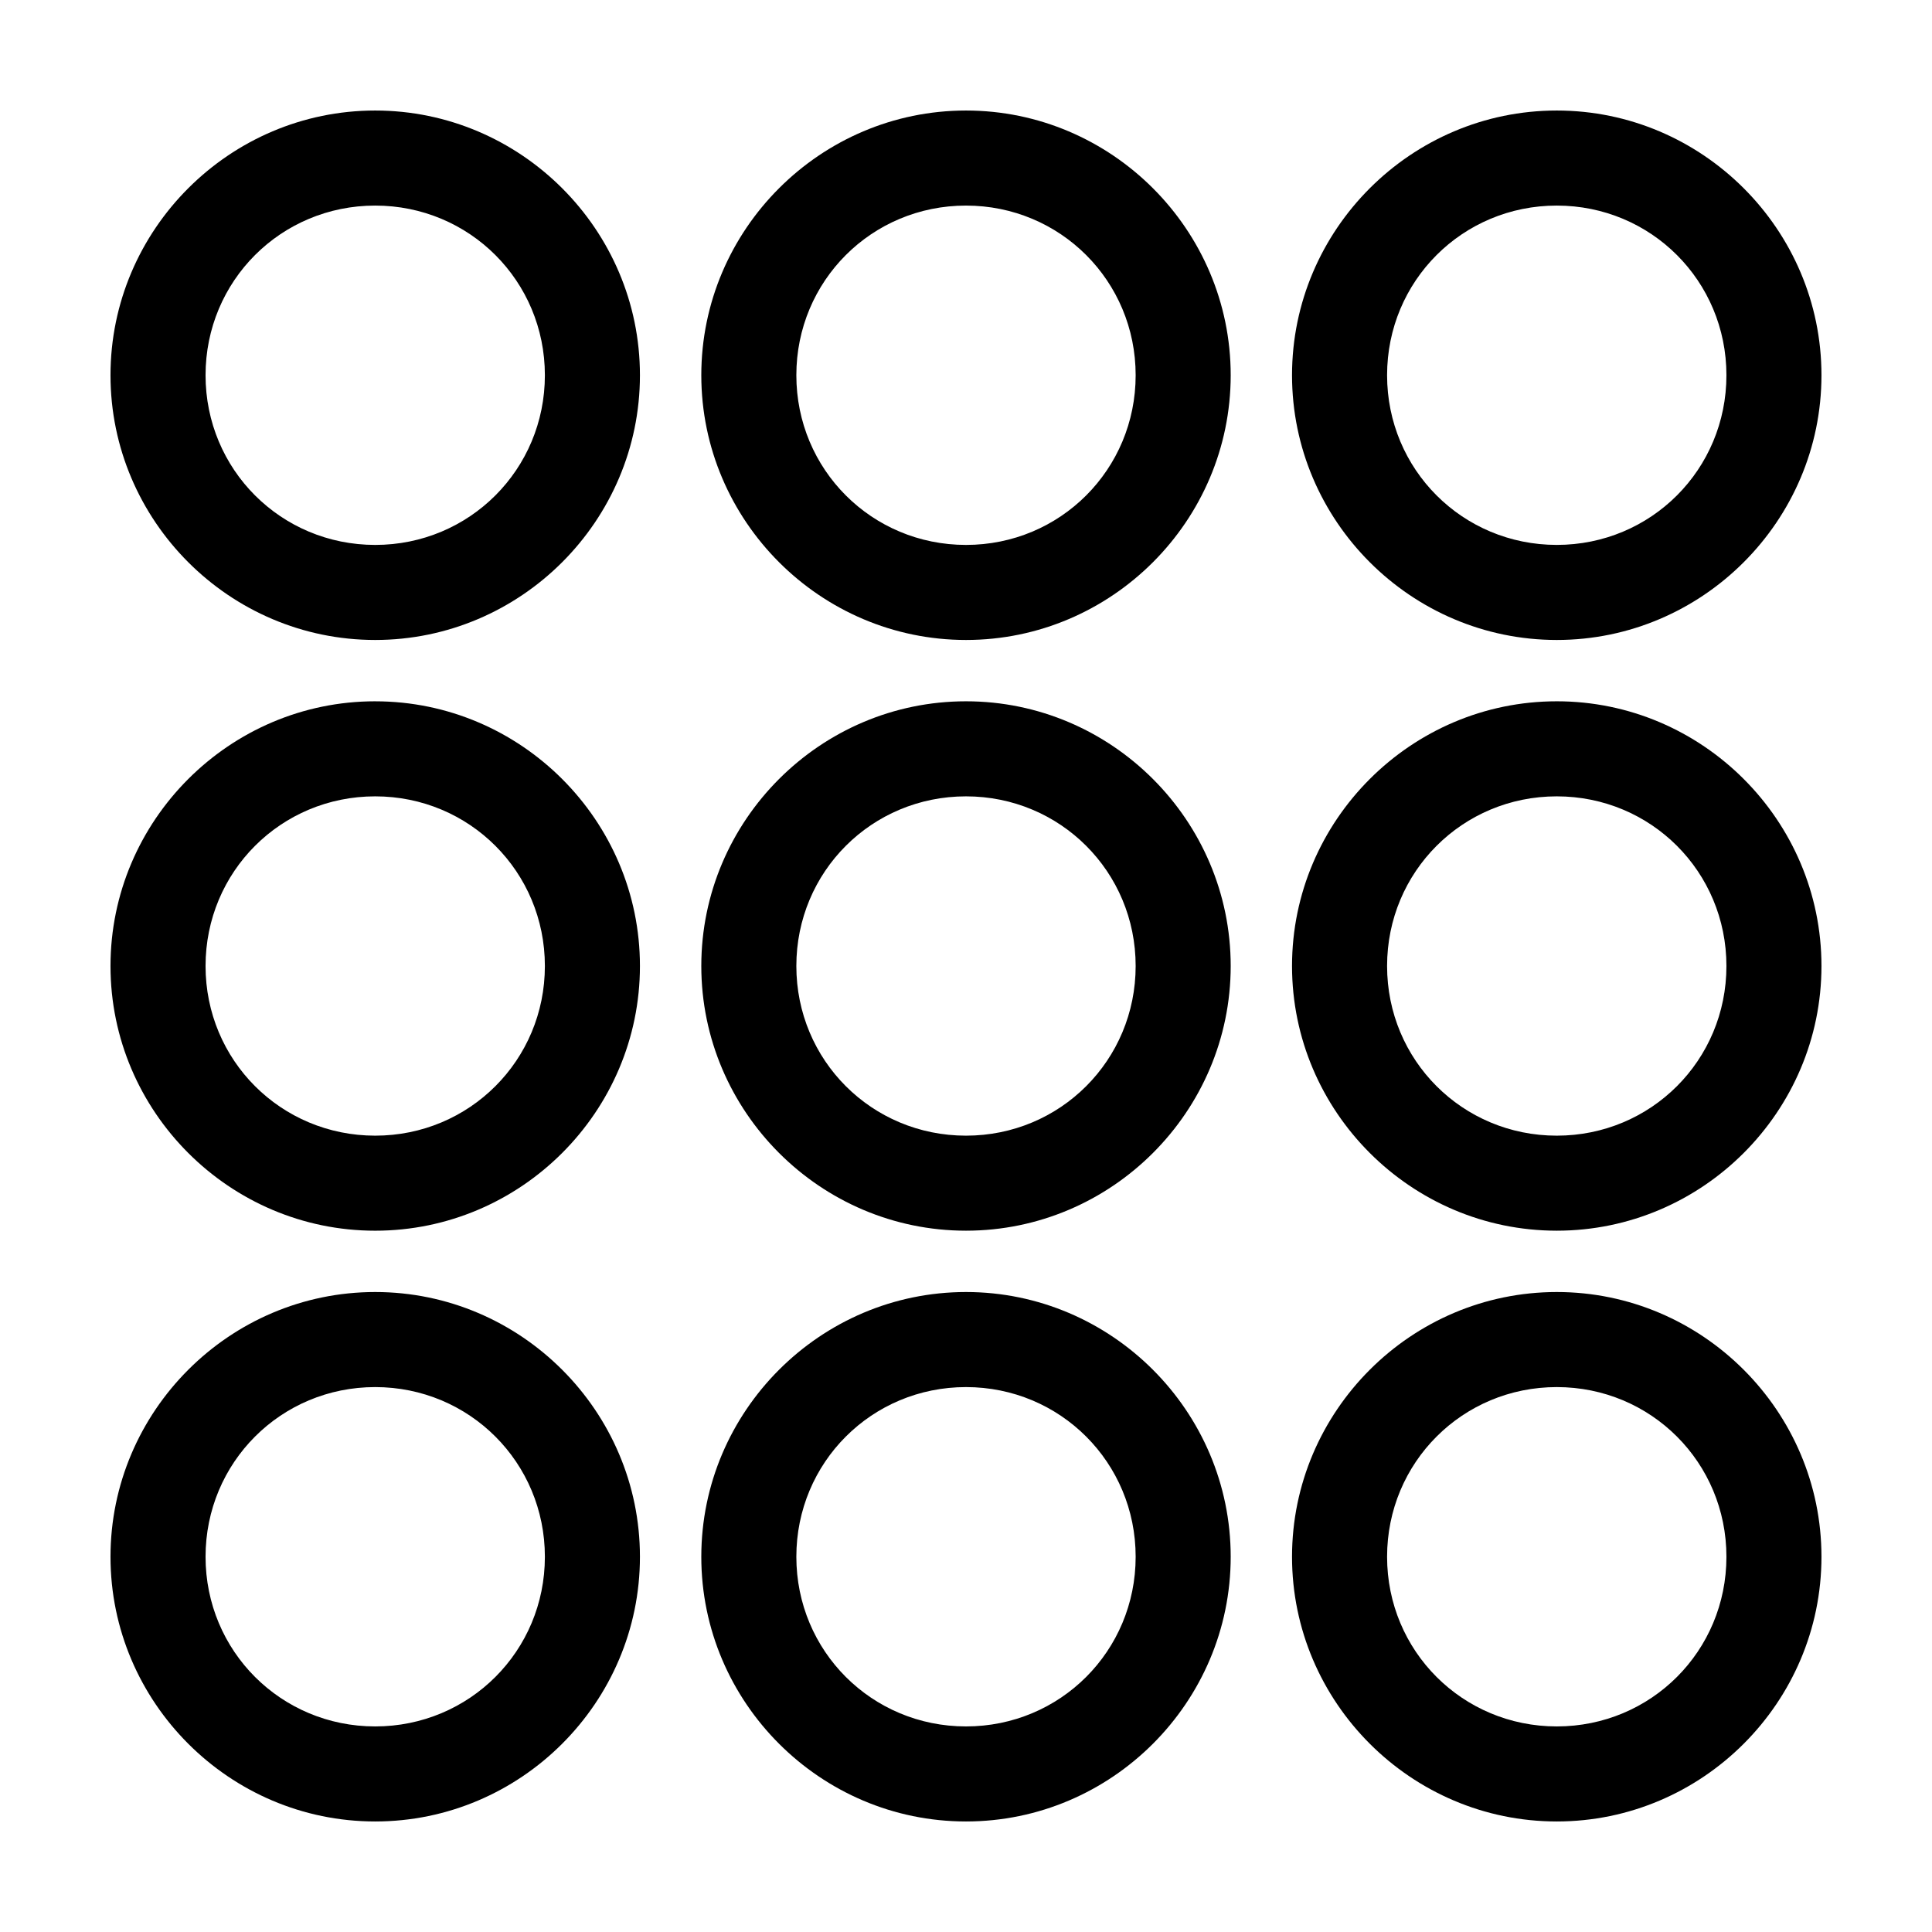
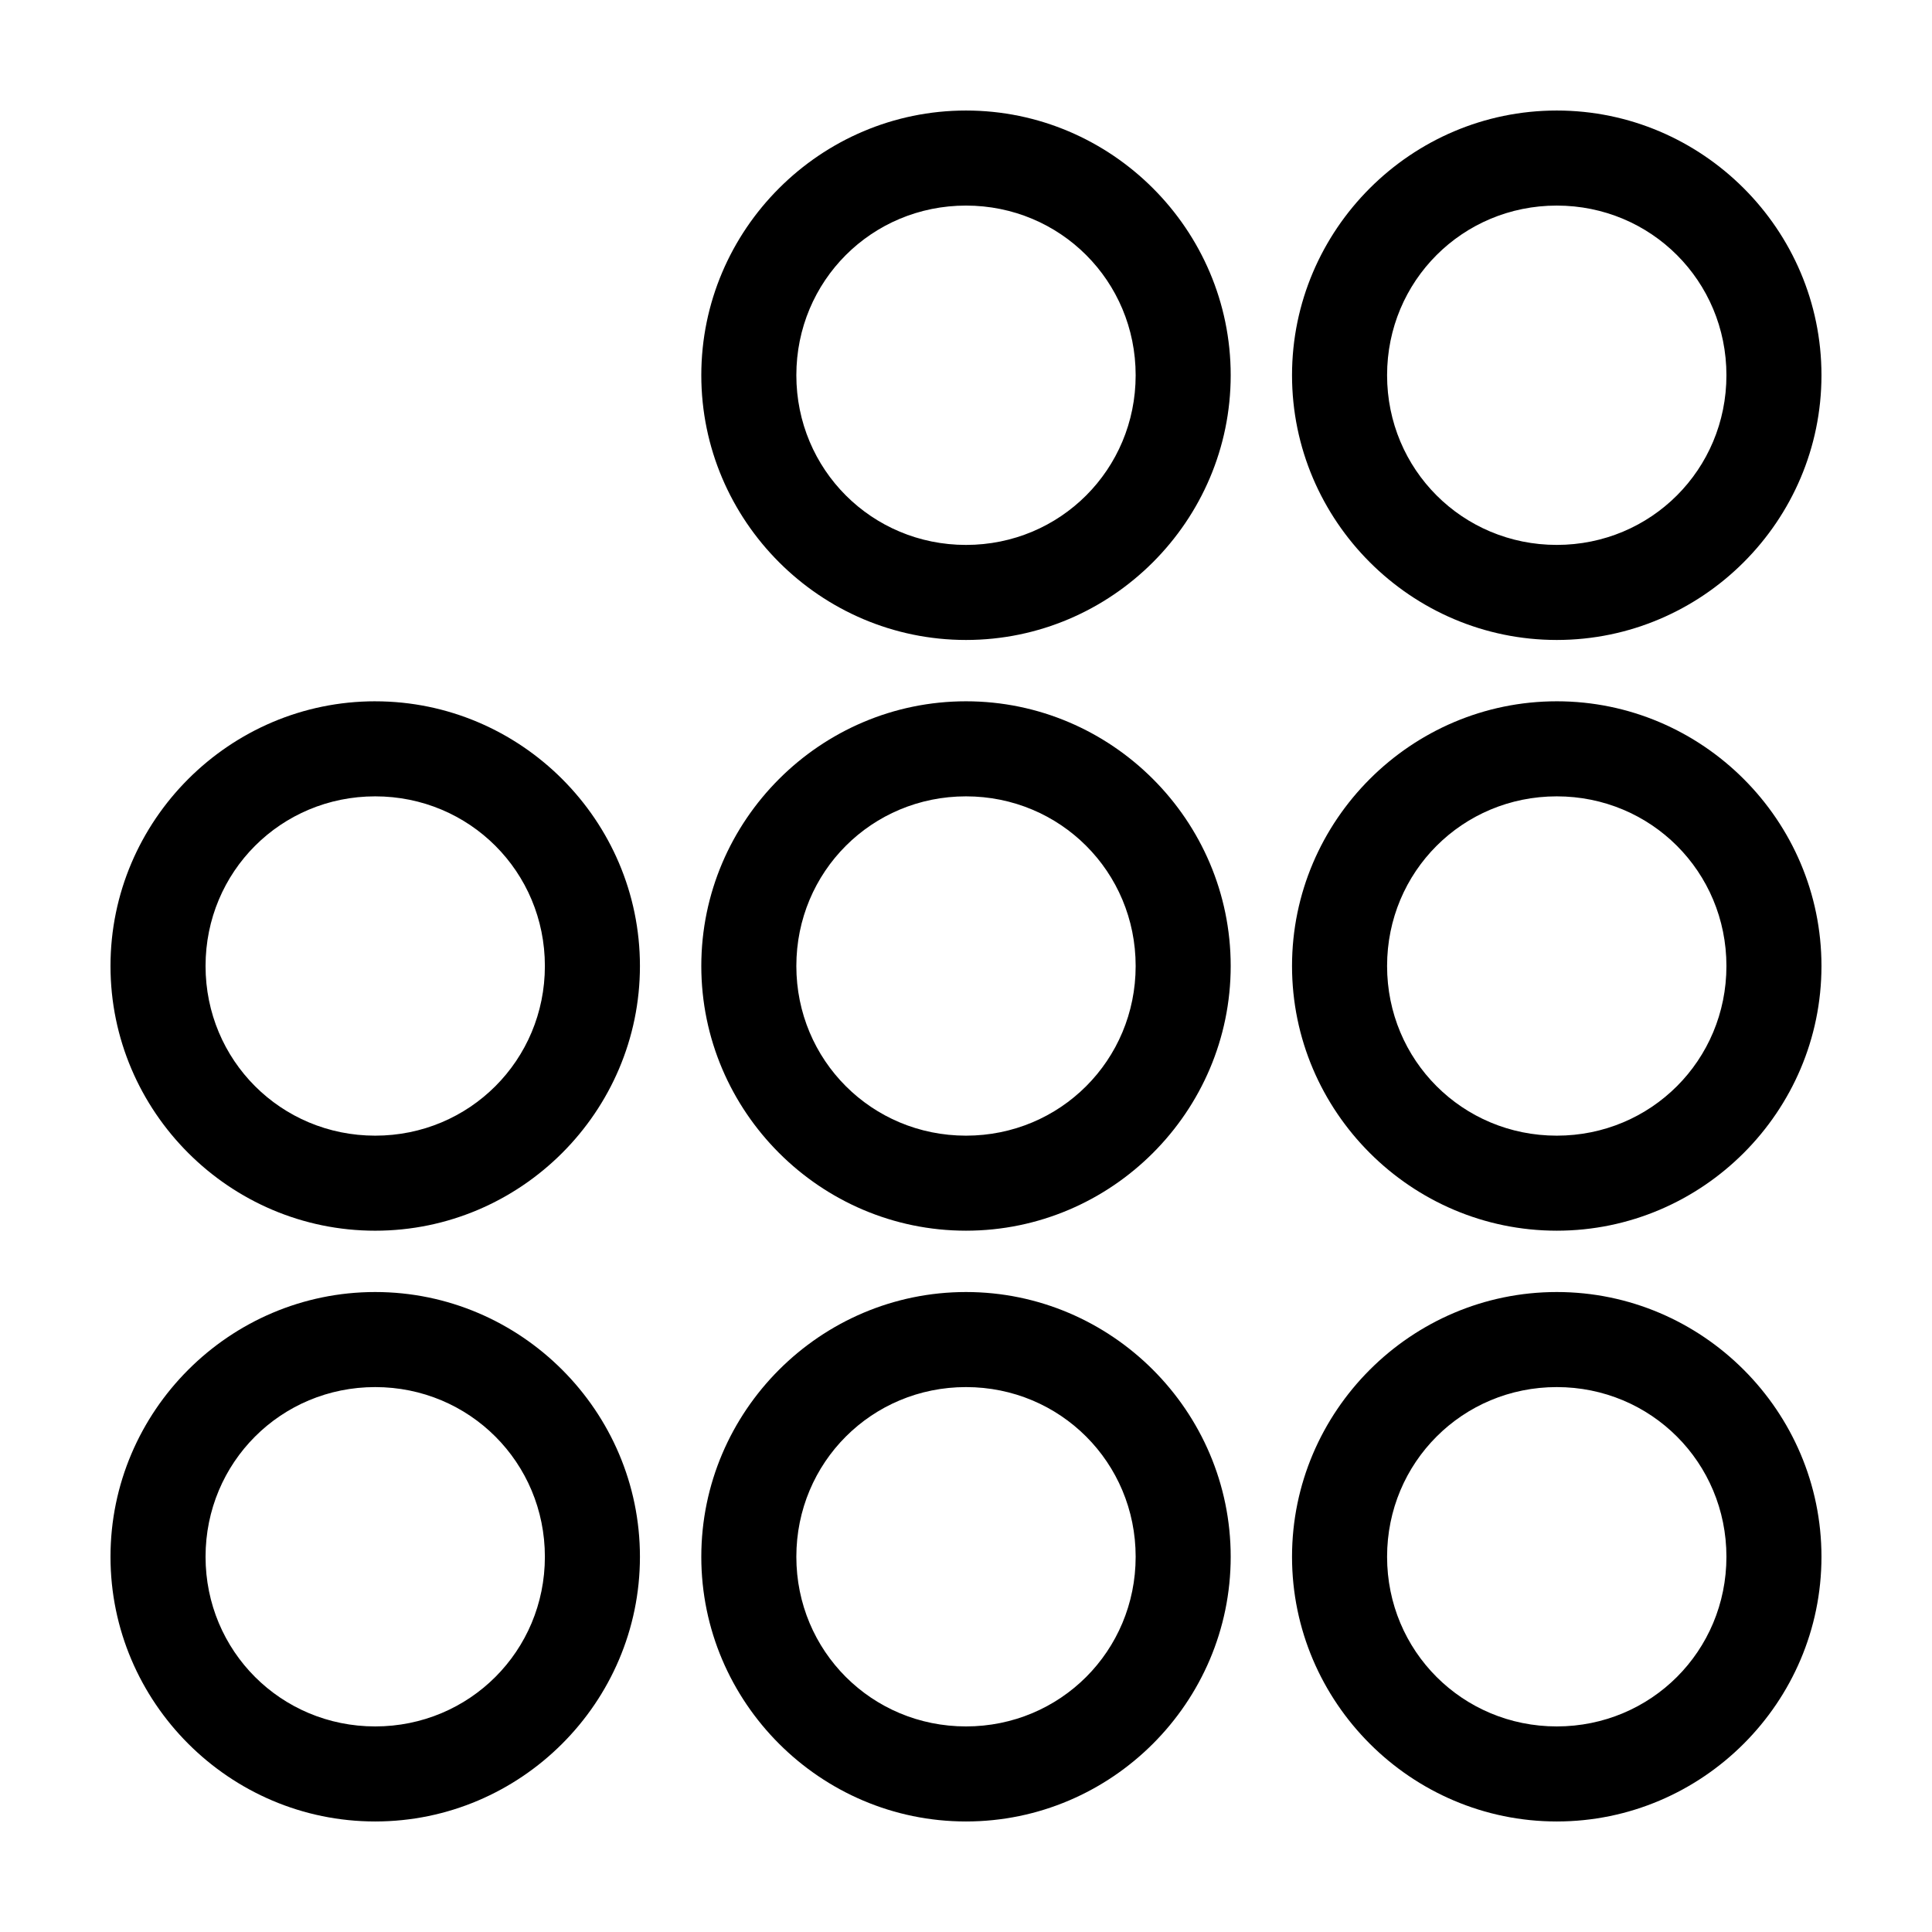
<svg xmlns="http://www.w3.org/2000/svg" fill="#000000" width="800px" height="800px" version="1.1" viewBox="144 144 512 512">
  <g>
-     <path d="m243.43 173.29c-38.594 0-70.148 31.555-70.148 70.148 0 38.598 31.555 70.16 70.148 70.16 38.598 0 70.16-31.562 70.16-70.16 0-38.594-31.562-70.148-70.16-70.148zm0 25.191c24.98 0 44.969 19.977 44.969 44.961 0 24.98-19.988 44.969-44.969 44.969-24.98-0.004-44.957-19.992-44.957-44.973 0-24.98 19.977-44.957 44.957-44.957z" />
    <path d="m400 173.29c-38.598 0-70.148 31.555-70.148 70.148 0 38.598 31.555 70.16 70.148 70.16 38.598 0 70.148-31.562 70.148-70.16 0-38.594-31.555-70.148-70.148-70.148zm0 25.191c24.98 0 44.961 19.977 44.961 44.961 0 24.98-19.977 44.969-44.961 44.969-24.98 0-44.961-19.988-44.961-44.969 0-24.984 19.977-44.961 44.961-44.961z" />
    <path d="m556.56 173.29c-38.598 0-70.16 31.555-70.16 70.148 0 38.598 31.562 70.16 70.16 70.16s70.148-31.562 70.148-70.16c0-38.594-31.551-70.148-70.148-70.148zm0 25.191c24.984 0 44.961 19.977 44.961 44.957 0 24.98-19.977 44.969-44.961 44.969-24.98 0-44.969-19.988-44.969-44.969 0-24.98 19.988-44.957 44.969-44.957z" />
    <path d="m243.43 329.85c-38.594 0-70.148 31.555-70.148 70.152s31.555 70.148 70.148 70.148c38.598 0 70.16-31.555 70.16-70.148 0-38.598-31.562-70.148-70.16-70.148zm0 25.191c24.98 0 44.969 19.977 44.969 44.961 0 24.98-19.988 44.961-44.969 44.961-24.98-0.004-44.957-19.98-44.957-44.961s19.977-44.961 44.961-44.961z" />
    <path d="m400 329.85c-38.598 0-70.148 31.555-70.148 70.148 0 38.598 31.555 70.148 70.148 70.148 38.598 0 70.148-31.555 70.148-70.148 0-38.598-31.555-70.148-70.148-70.148zm0 25.191c24.98 0 44.961 19.977 44.961 44.961 0 24.98-19.977 44.961-44.961 44.961-24.98 0-44.961-19.977-44.961-44.961 0-24.98 19.977-44.961 44.961-44.961z" />
    <path d="m556.56 329.85c-38.598 0-70.16 31.555-70.16 70.148 0 38.598 31.562 70.148 70.16 70.148 38.598 0.004 70.148-31.551 70.148-70.145 0-38.598-31.551-70.152-70.148-70.152zm0 25.191c24.984 0 44.961 19.977 44.961 44.961 0 24.98-19.977 44.961-44.961 44.961-24.98 0-44.969-19.977-44.969-44.961 0-24.98 19.988-44.961 44.969-44.961z" />
    <path d="m243.43 486.4c-38.594 0-70.148 31.566-70.148 70.16 0 38.598 31.555 70.148 70.148 70.148 38.598 0 70.16-31.555 70.16-70.148 0-38.598-31.562-70.16-70.16-70.16zm0 25.191c24.98 0 44.969 19.988 44.969 44.969 0 24.984-19.988 44.961-44.969 44.961-24.98 0-44.957-19.977-44.957-44.961 0-24.98 19.977-44.969 44.961-44.969z" />
    <path d="m400 486.4c-38.598 0-70.148 31.562-70.148 70.16-0.004 38.598 31.551 70.148 70.148 70.148 38.594 0 70.148-31.551 70.148-70.148 0-38.594-31.555-70.16-70.148-70.16zm0 25.191c24.98 0 44.961 19.988 44.961 44.969-0.004 24.984-19.98 44.961-44.961 44.961s-44.961-19.977-44.961-44.961c0-24.98 19.977-44.969 44.961-44.969z" />
    <path d="m556.56 486.4c-38.598 0-70.16 31.562-70.16 70.16s31.566 70.148 70.16 70.148c38.598 0 70.148-31.551 70.148-70.148 0-38.594-31.551-70.16-70.148-70.16zm0 25.191c24.984 0 44.961 19.988 44.961 44.969 0 24.984-19.977 44.961-44.961 44.961-24.98 0-44.969-19.977-44.969-44.961 0-24.98 19.988-44.969 44.969-44.969z" />
  </g>
</svg>